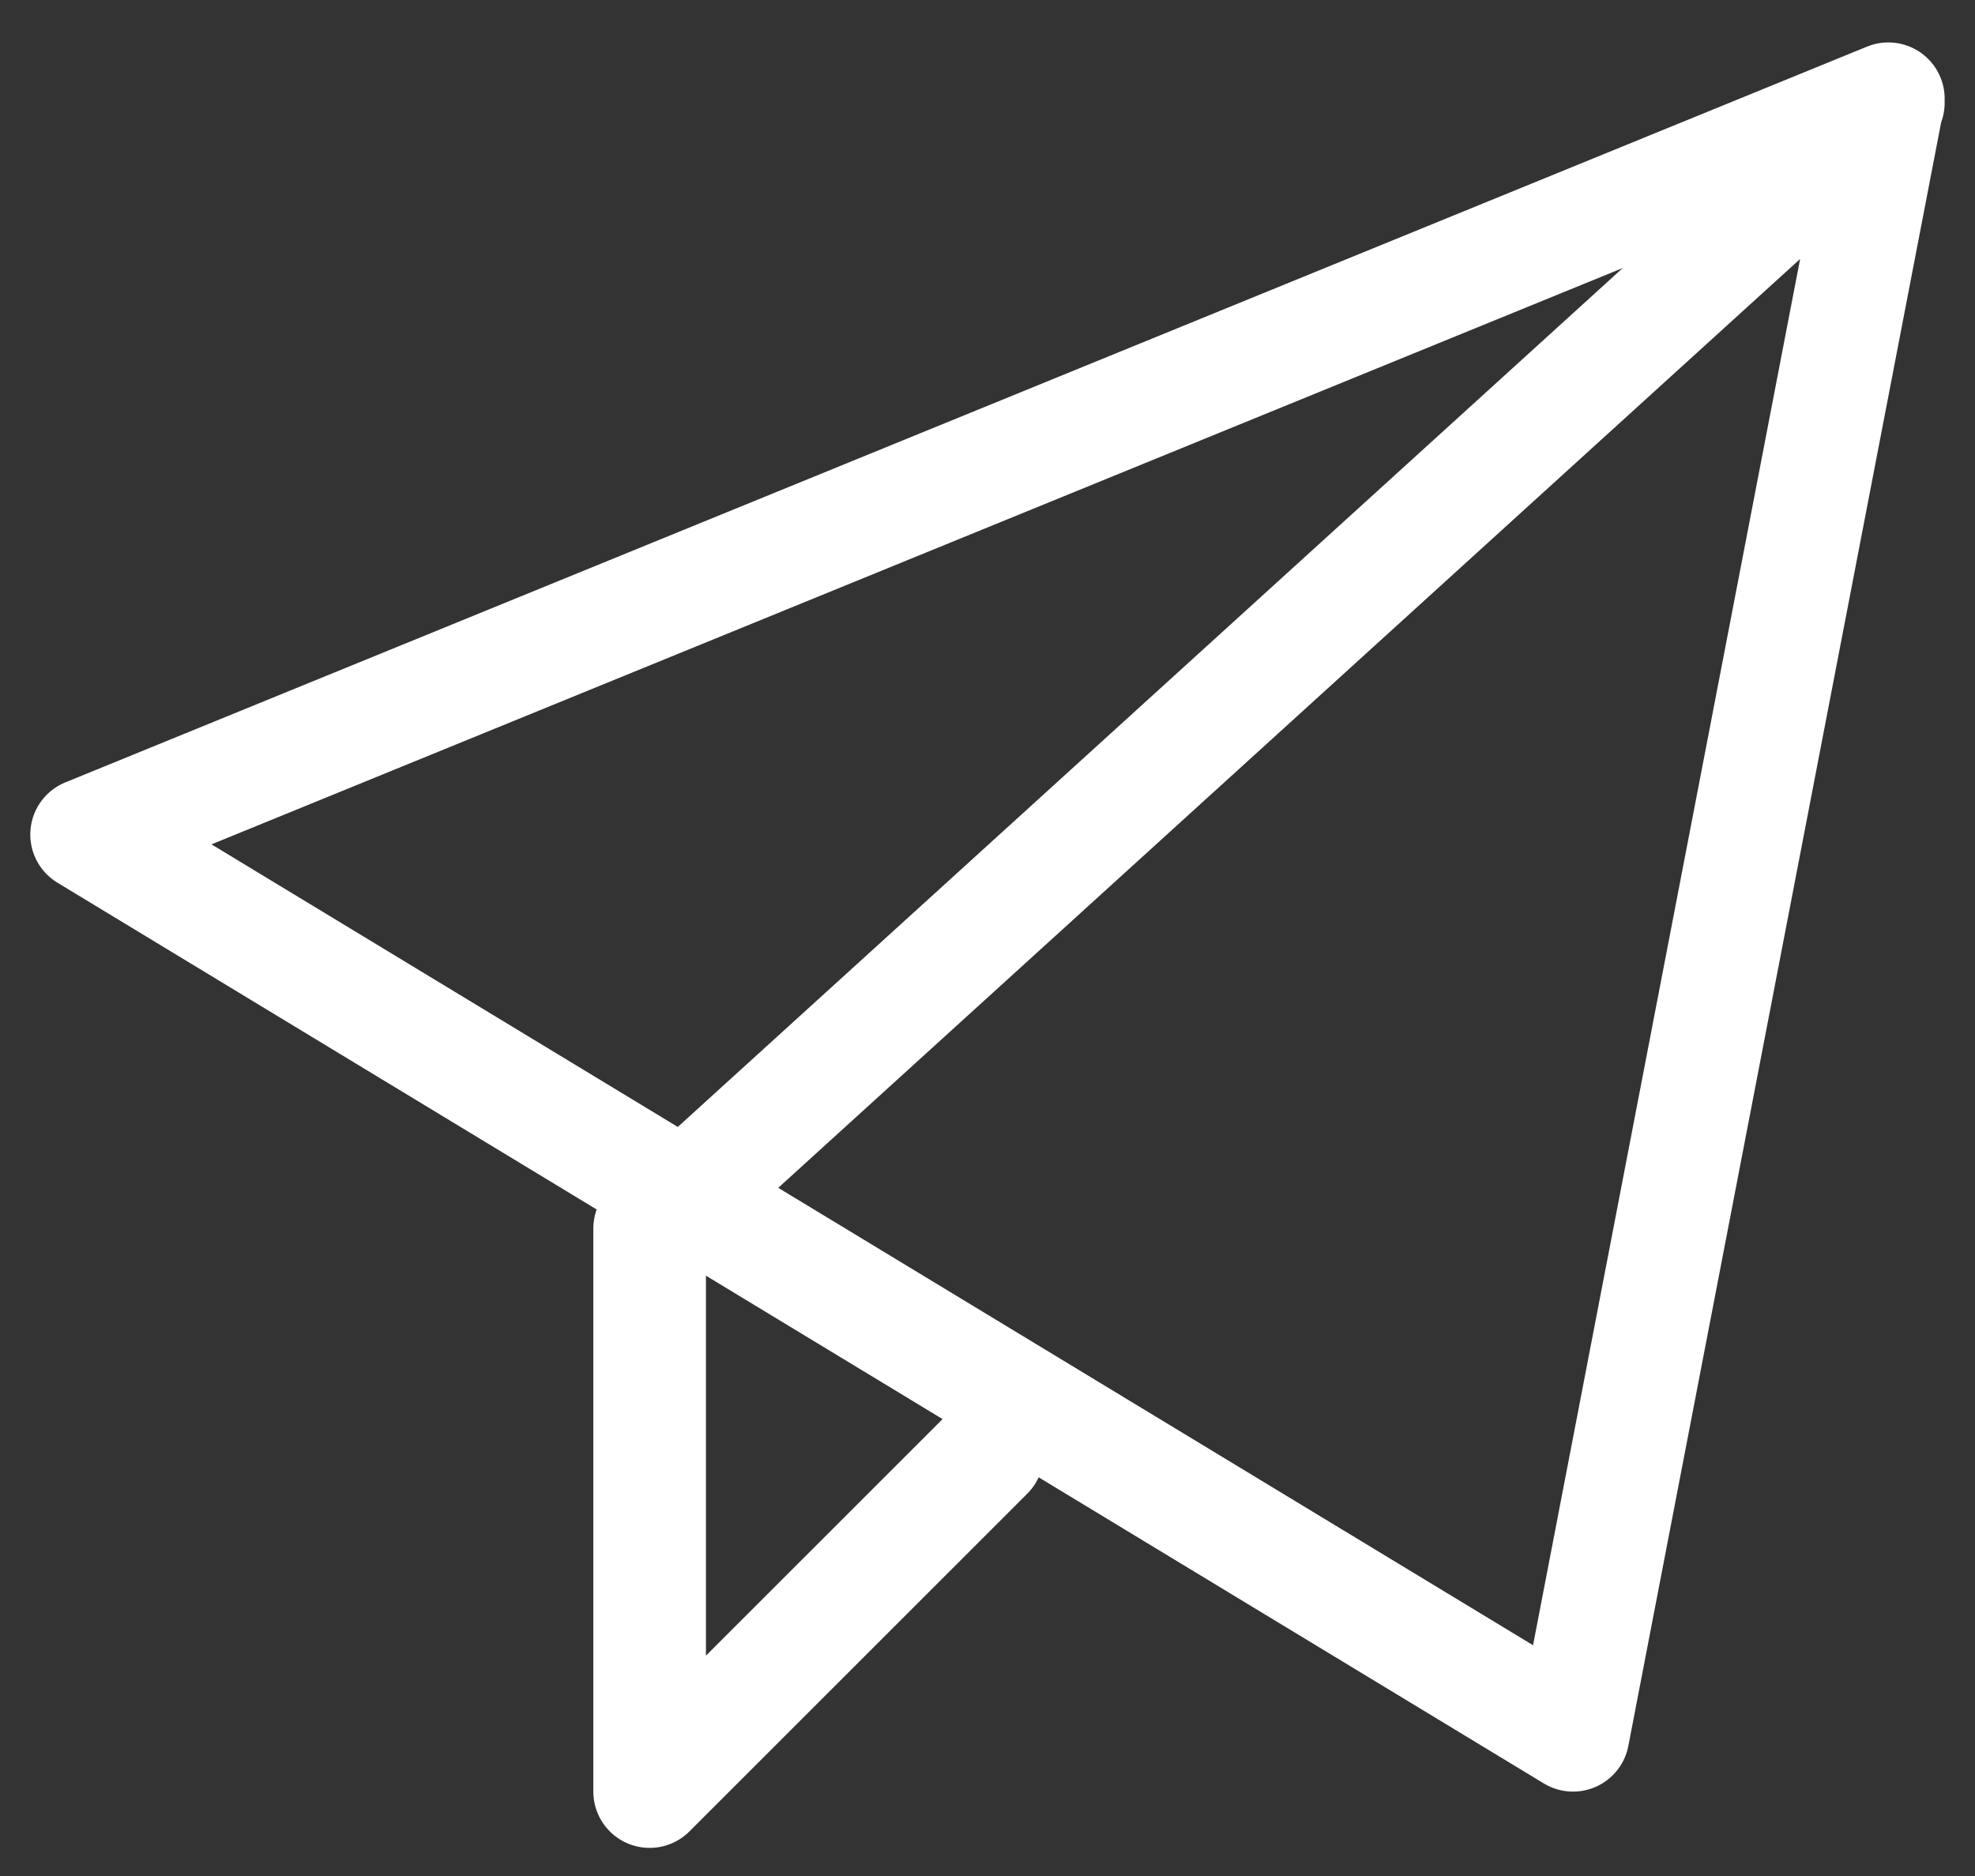
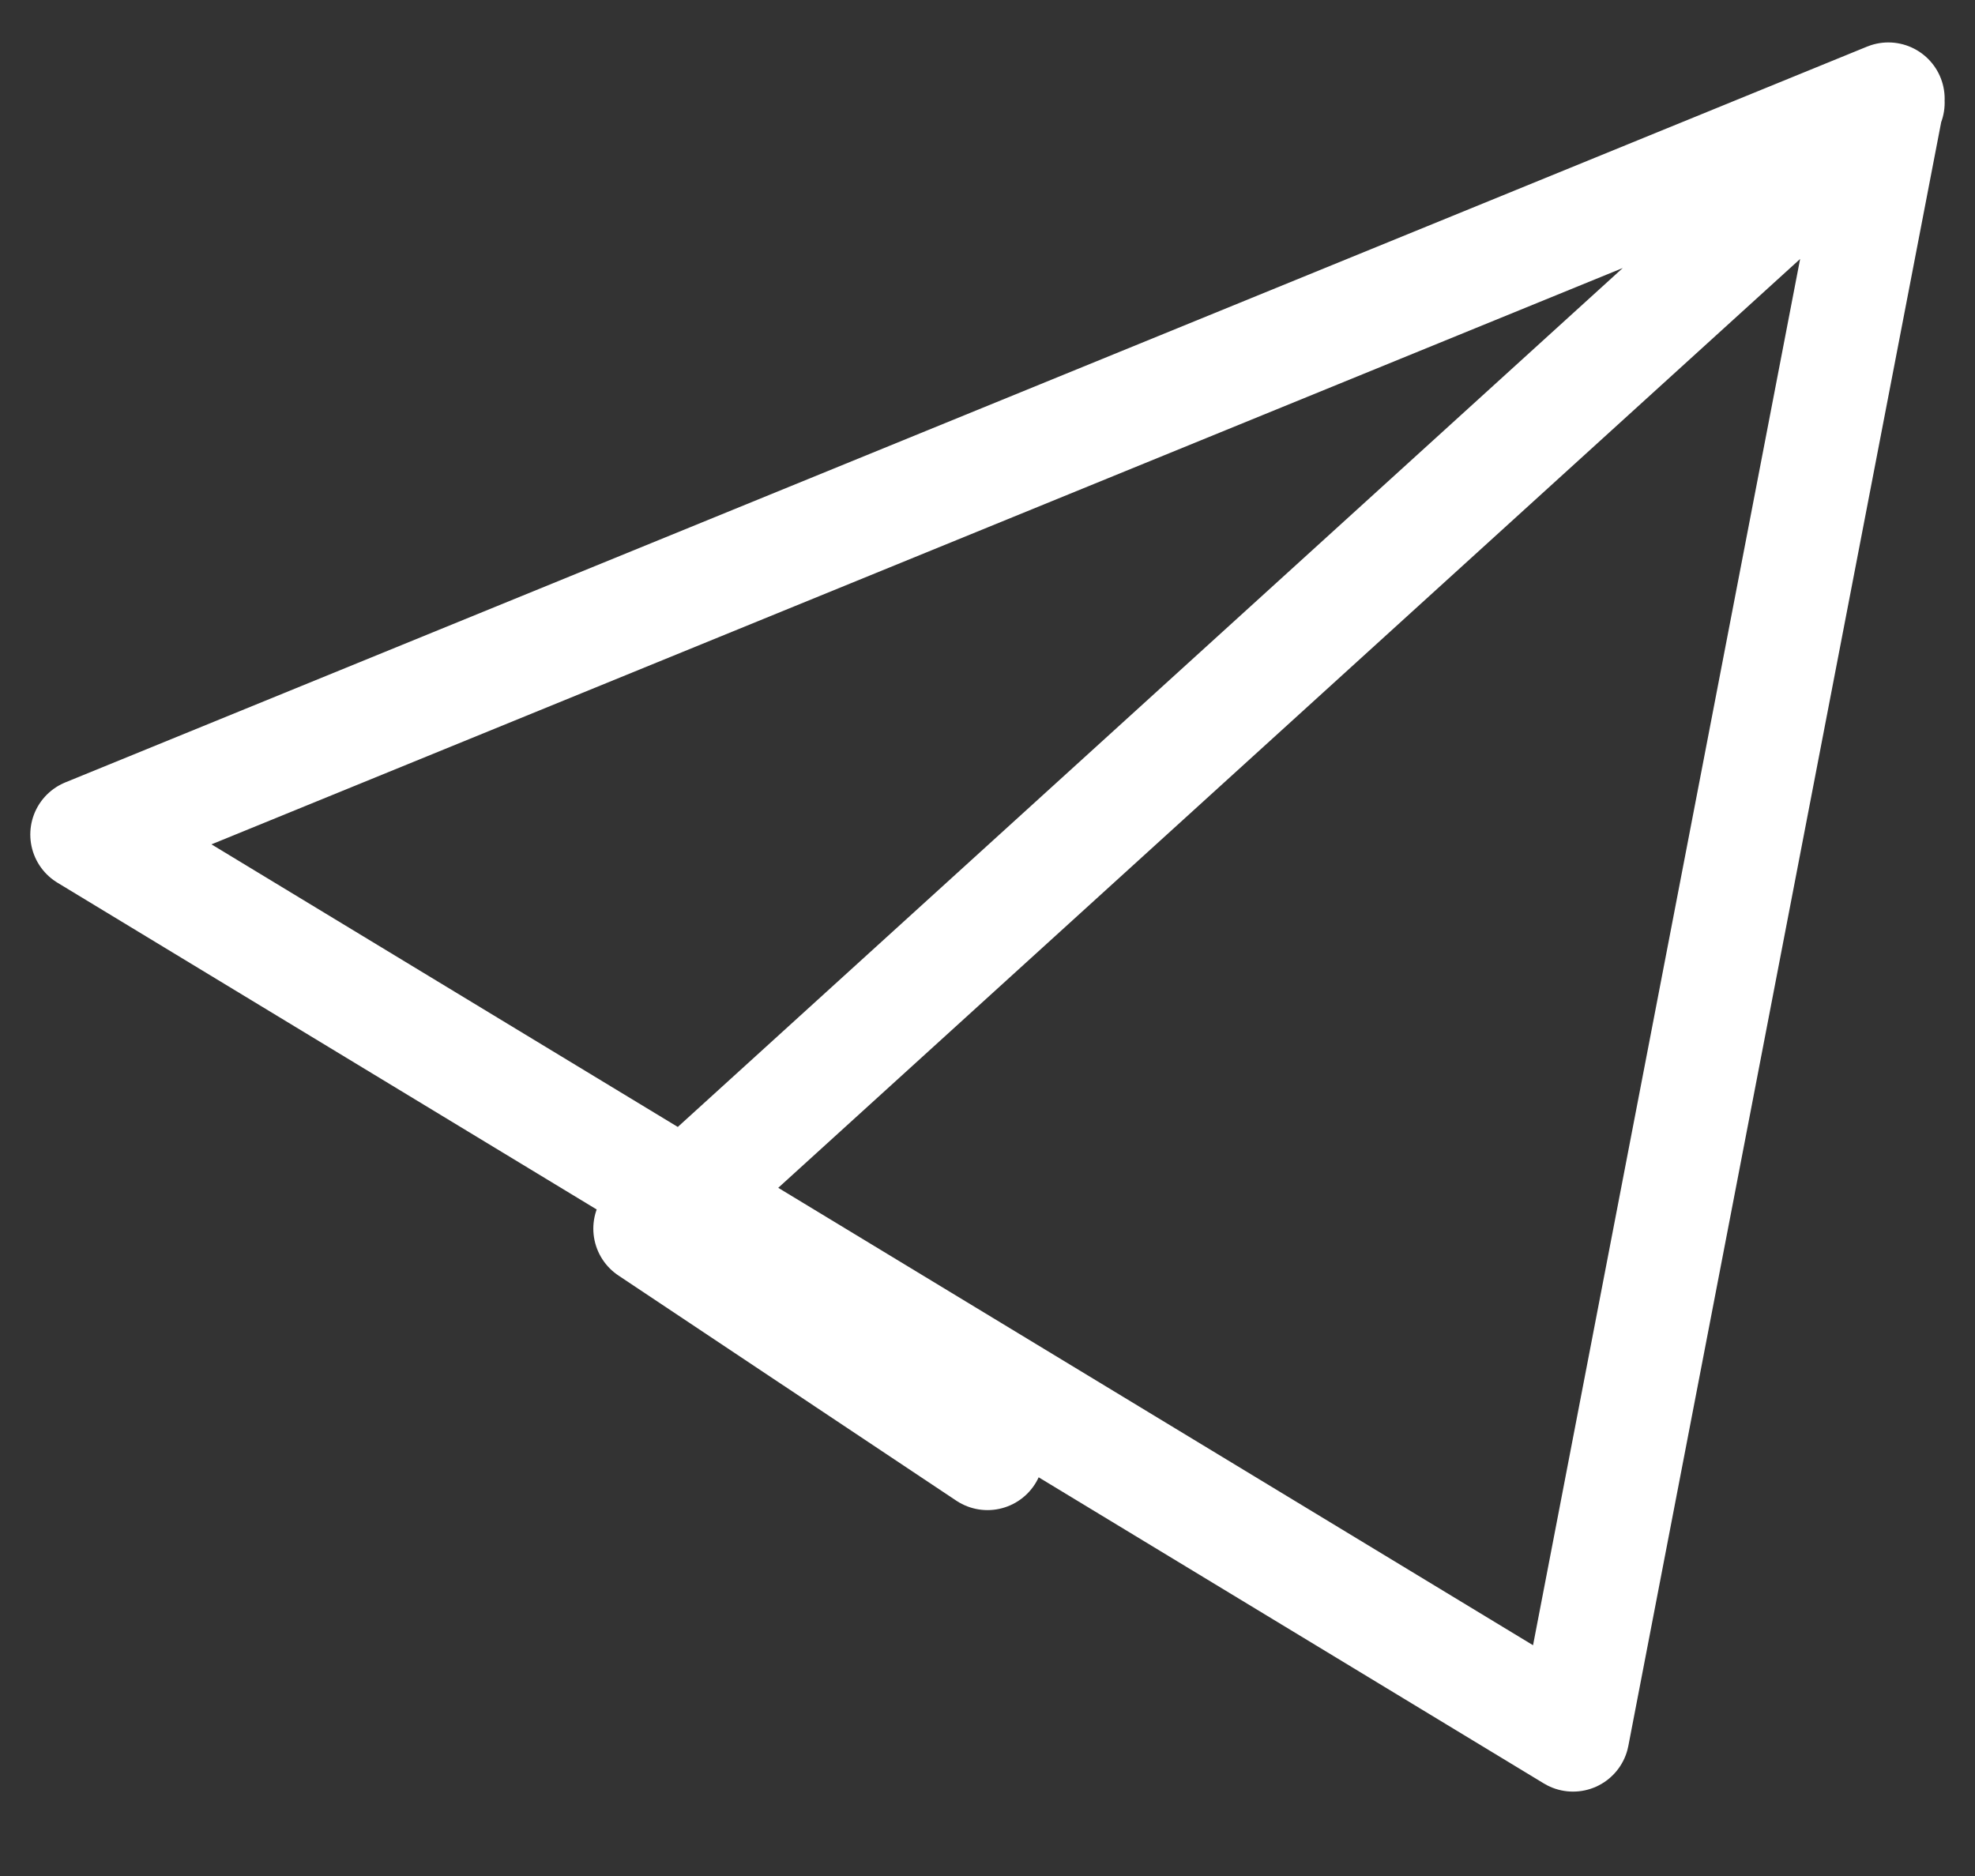
<svg xmlns="http://www.w3.org/2000/svg" width="40" height="38" viewBox="0 0 40 38" fill="none">
  <rect x="0" y="0" width="40" height="38" fill="#333333" stroke="none" />
-   <path d="M38.245 2.08L13.157 24.887V36.29L20 29.448M1.754 16.904L38.245 2L31.859 35.15L1.754 16.904Z" stroke="white" stroke-width="2.281" stroke-linecap="round" stroke-linejoin="round" />
+   <path d="M38.245 2.08L13.157 24.887L20 29.448M1.754 16.904L38.245 2L31.859 35.15L1.754 16.904Z" stroke="white" stroke-width="2.281" stroke-linecap="round" stroke-linejoin="round" />
</svg>